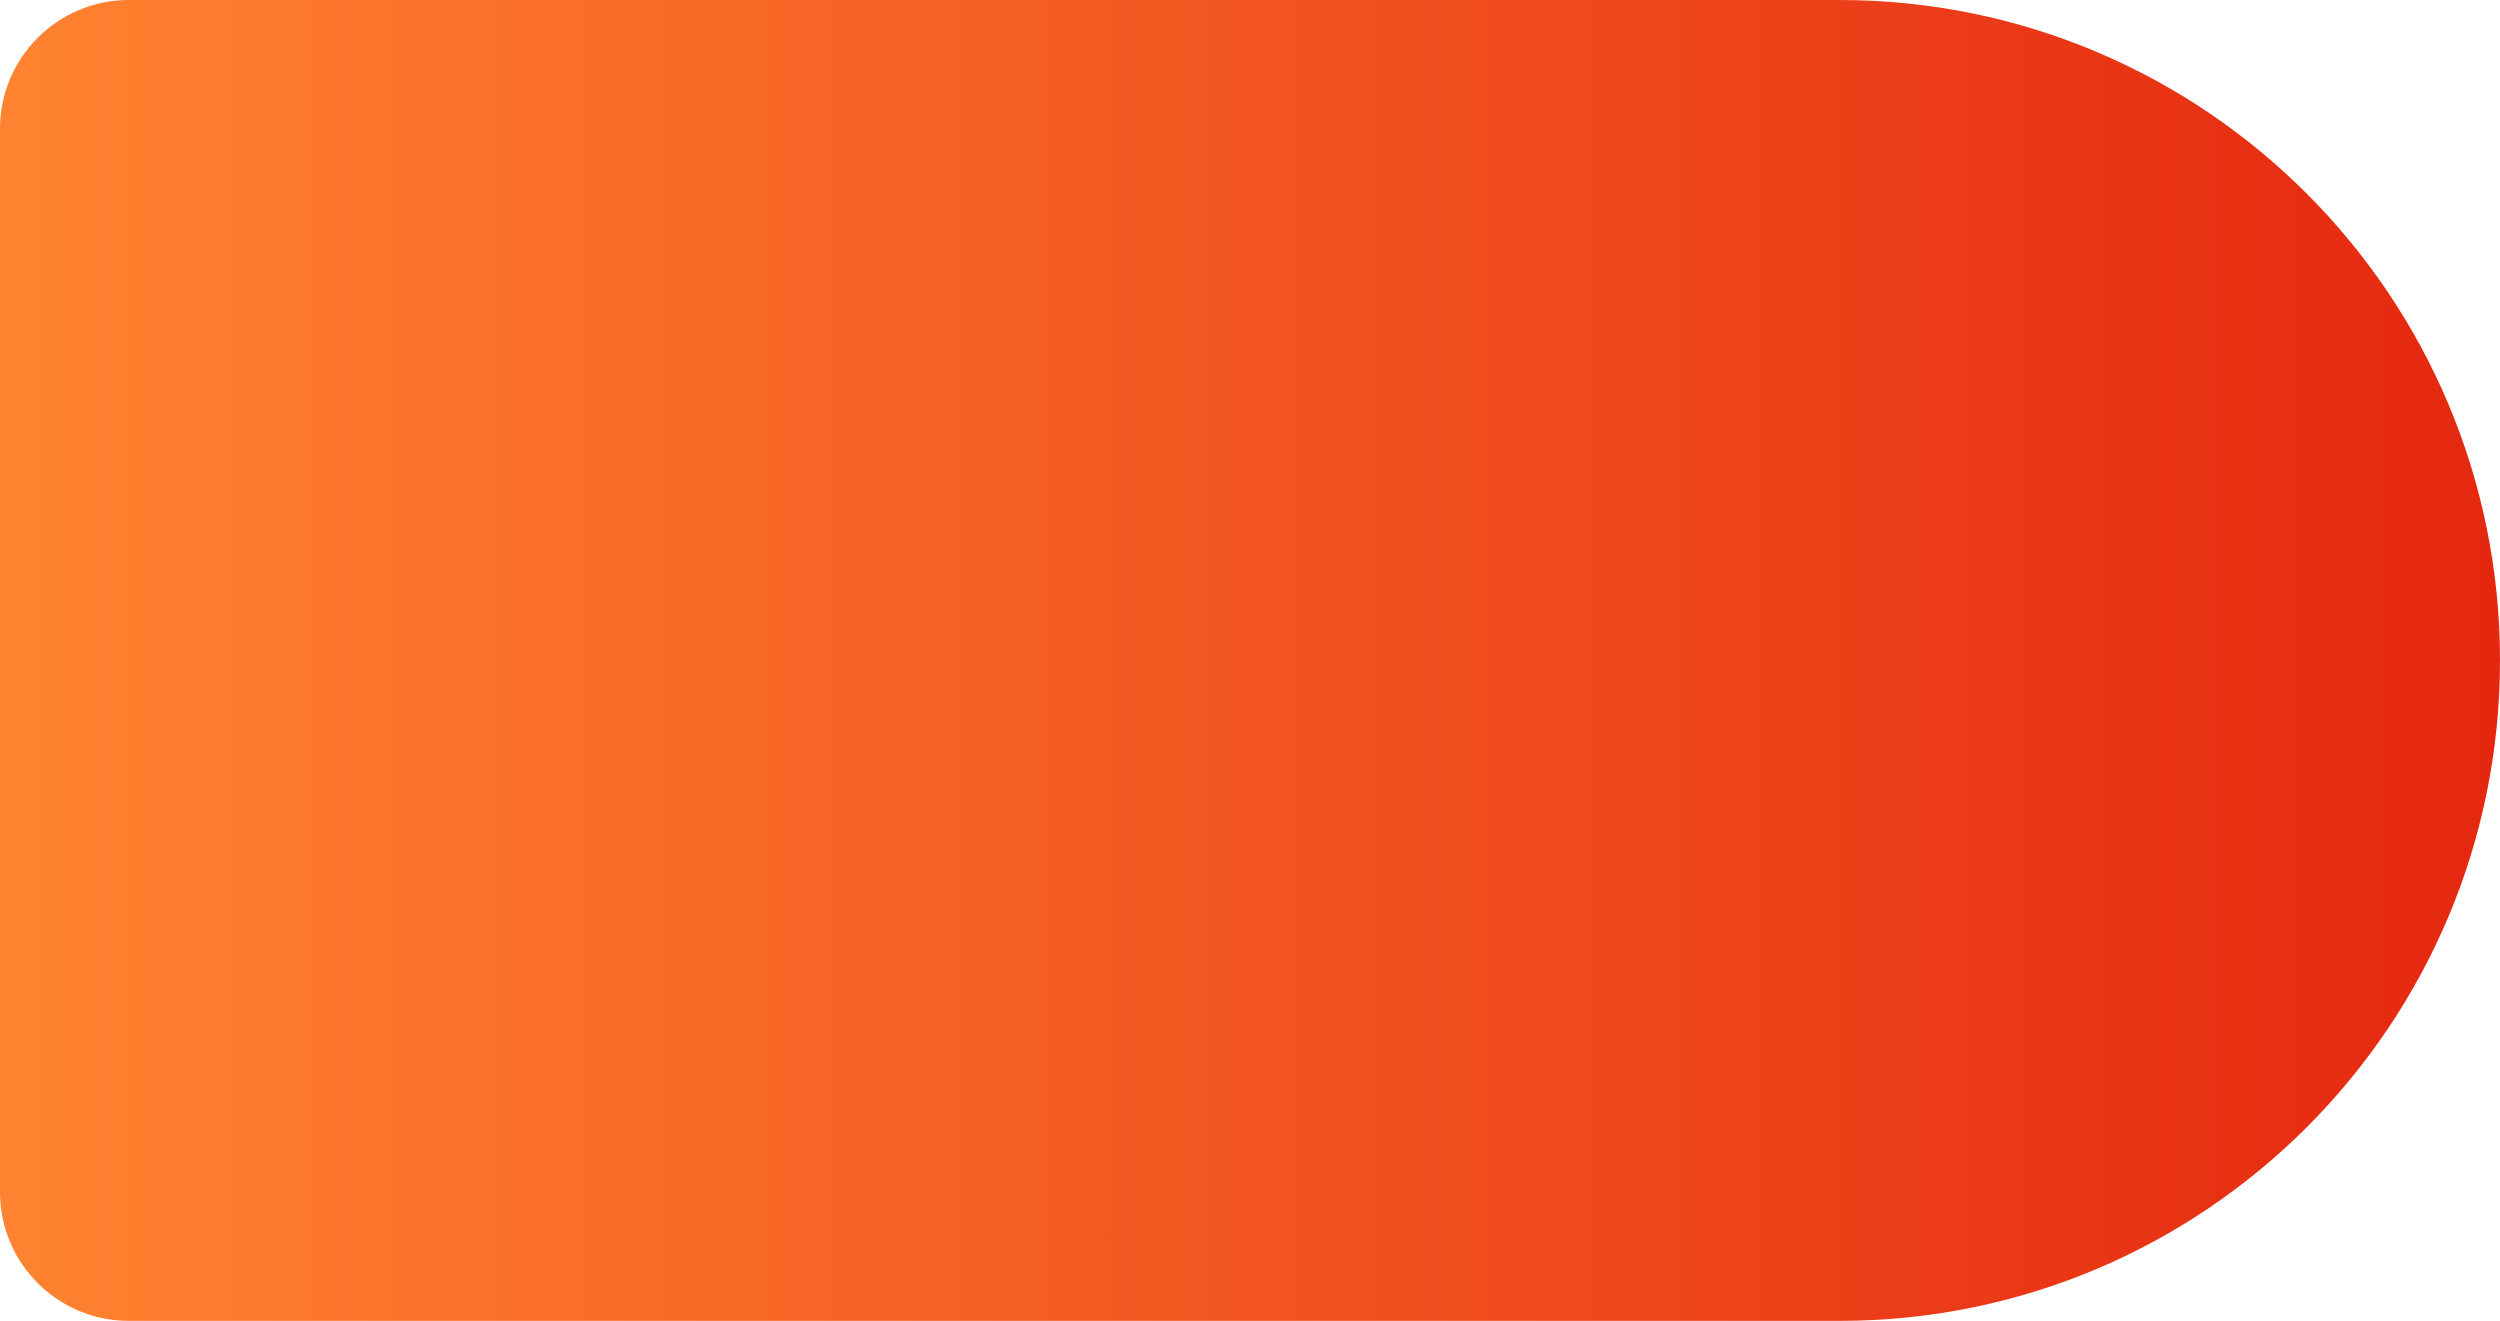
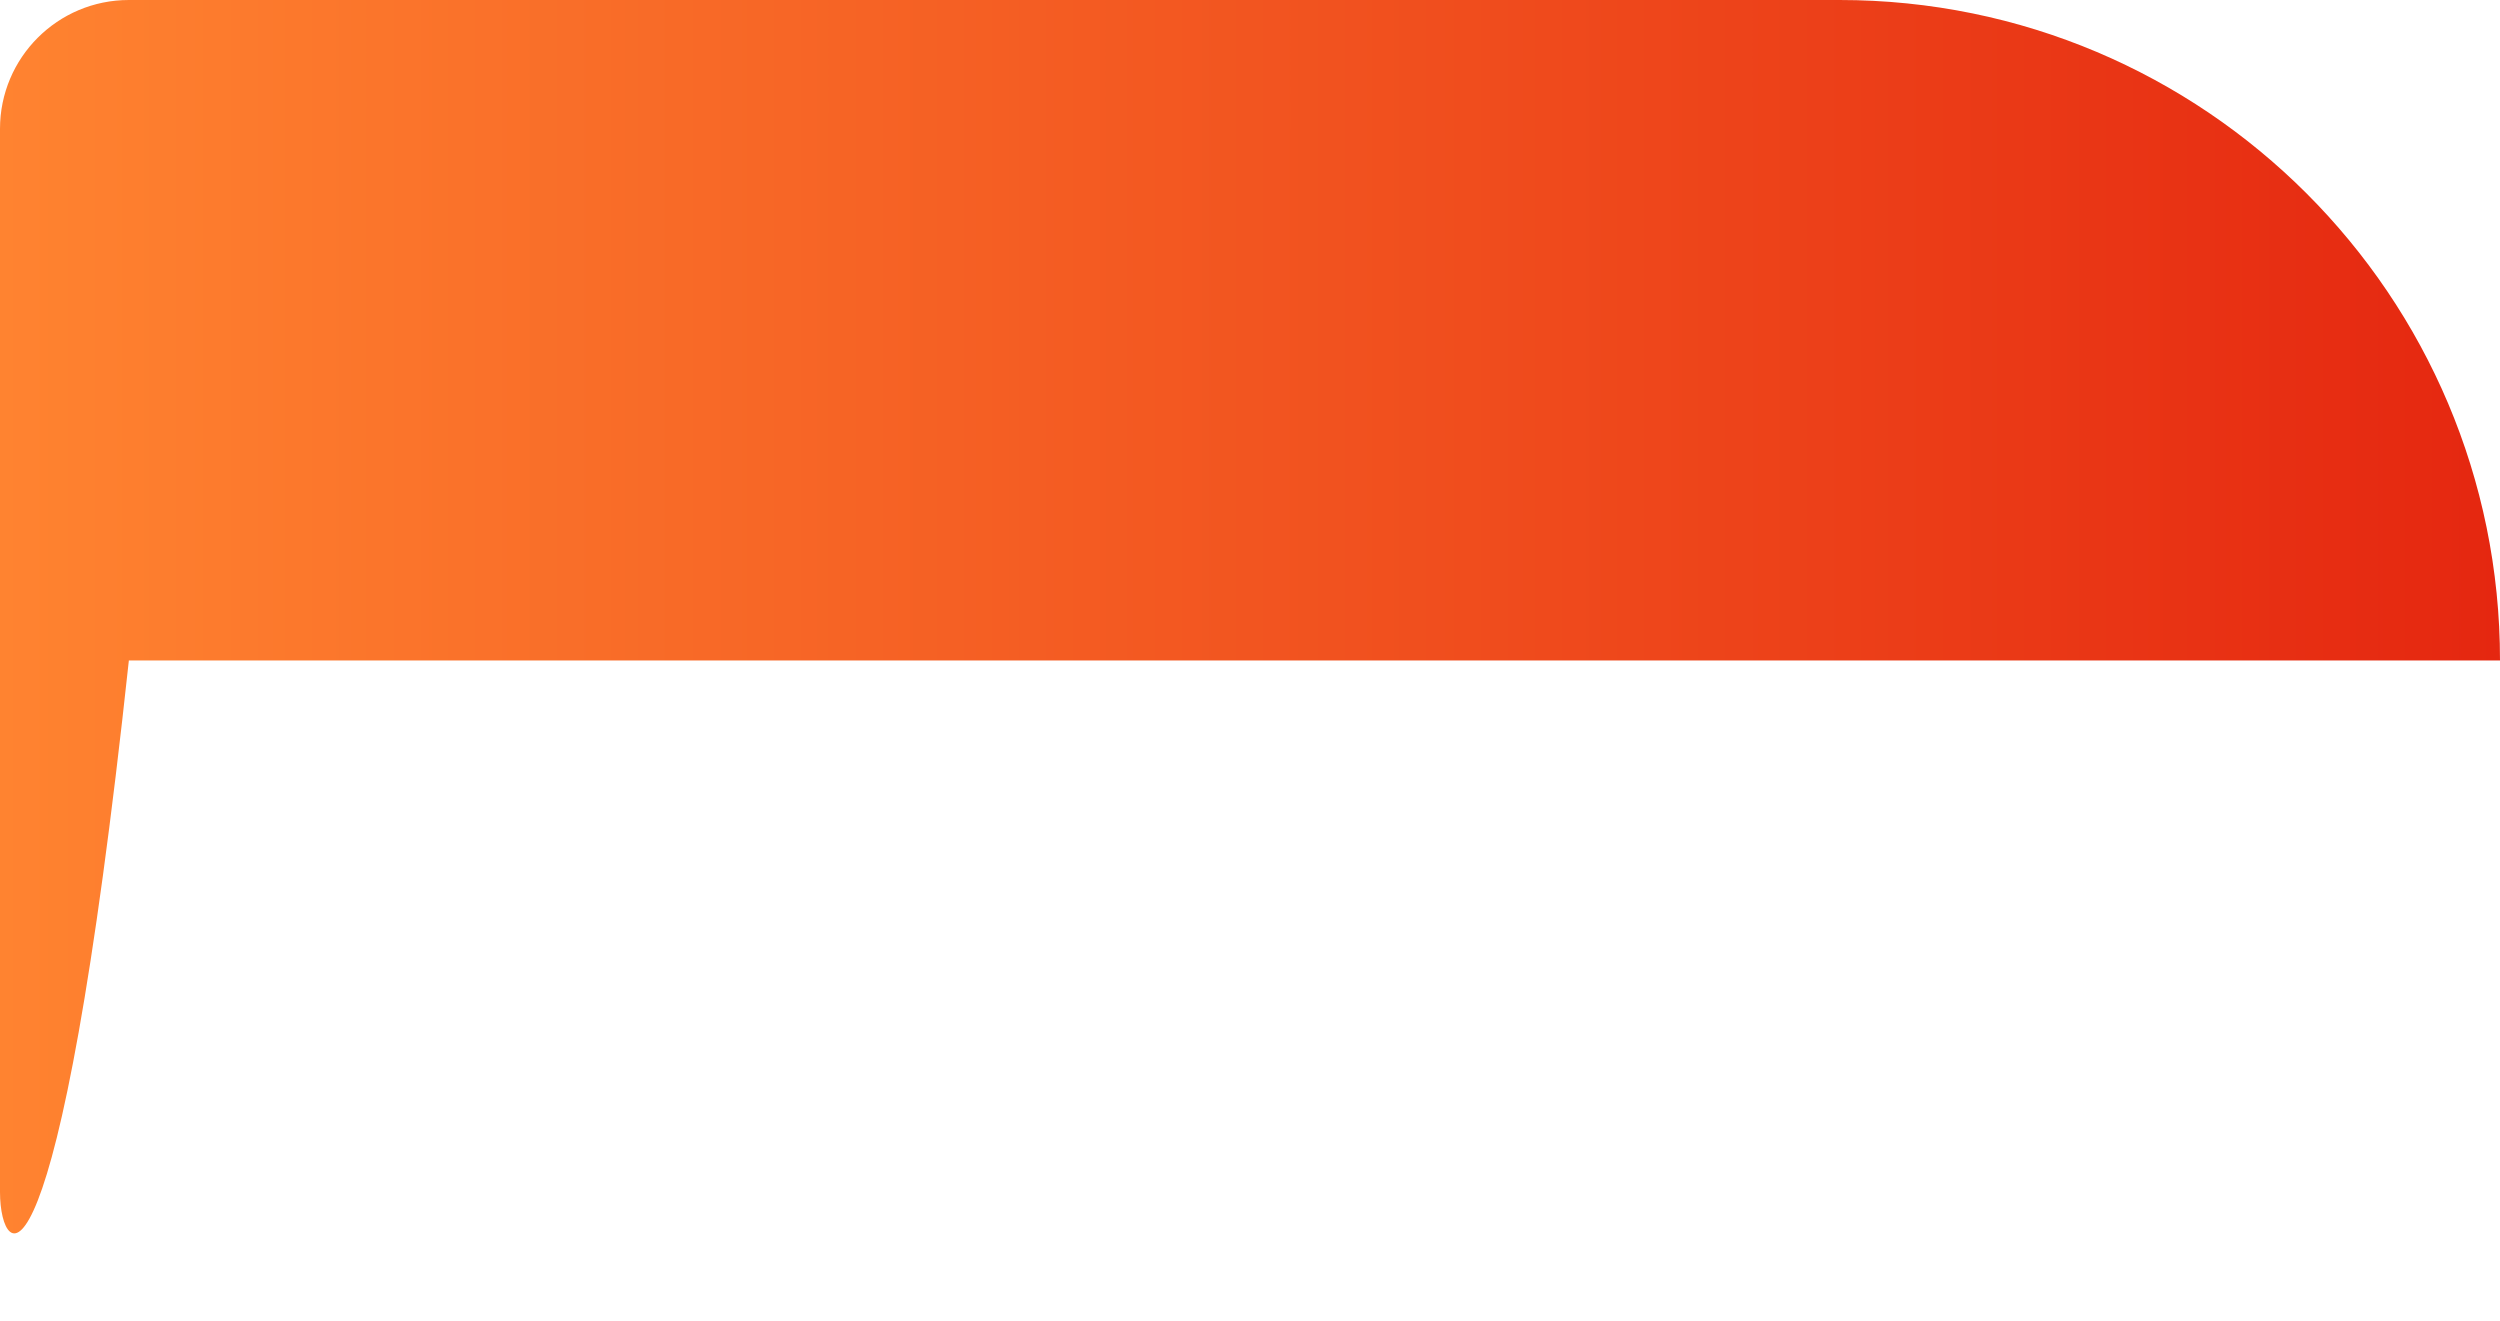
<svg xmlns="http://www.w3.org/2000/svg" width="388" height="205" viewBox="0 0 388 205" fill="none">
-   <path d="M0 20C0 8.954 8.954 0 20 0H285.5C342.109 0 388 45.891 388 102.5C388 159.109 342.109 205 285.5 205H20C8.954 205 0 196.046 0 185V20Z" fill="url(#paint0_linear_1_1690)" />
+   <path d="M0 20C0 8.954 8.954 0 20 0H285.5C342.109 0 388 45.891 388 102.5H20C8.954 205 0 196.046 0 185V20Z" fill="url(#paint0_linear_1_1690)" />
  <defs>
    <linearGradient id="paint0_linear_1_1690" x1="-0.063" y1="102.5" x2="387.969" y2="102.5" gradientUnits="userSpaceOnUse">
      <stop stop-color="#FF8330" />
      <stop offset="1" stop-color="#E52710" />
    </linearGradient>
  </defs>
</svg>